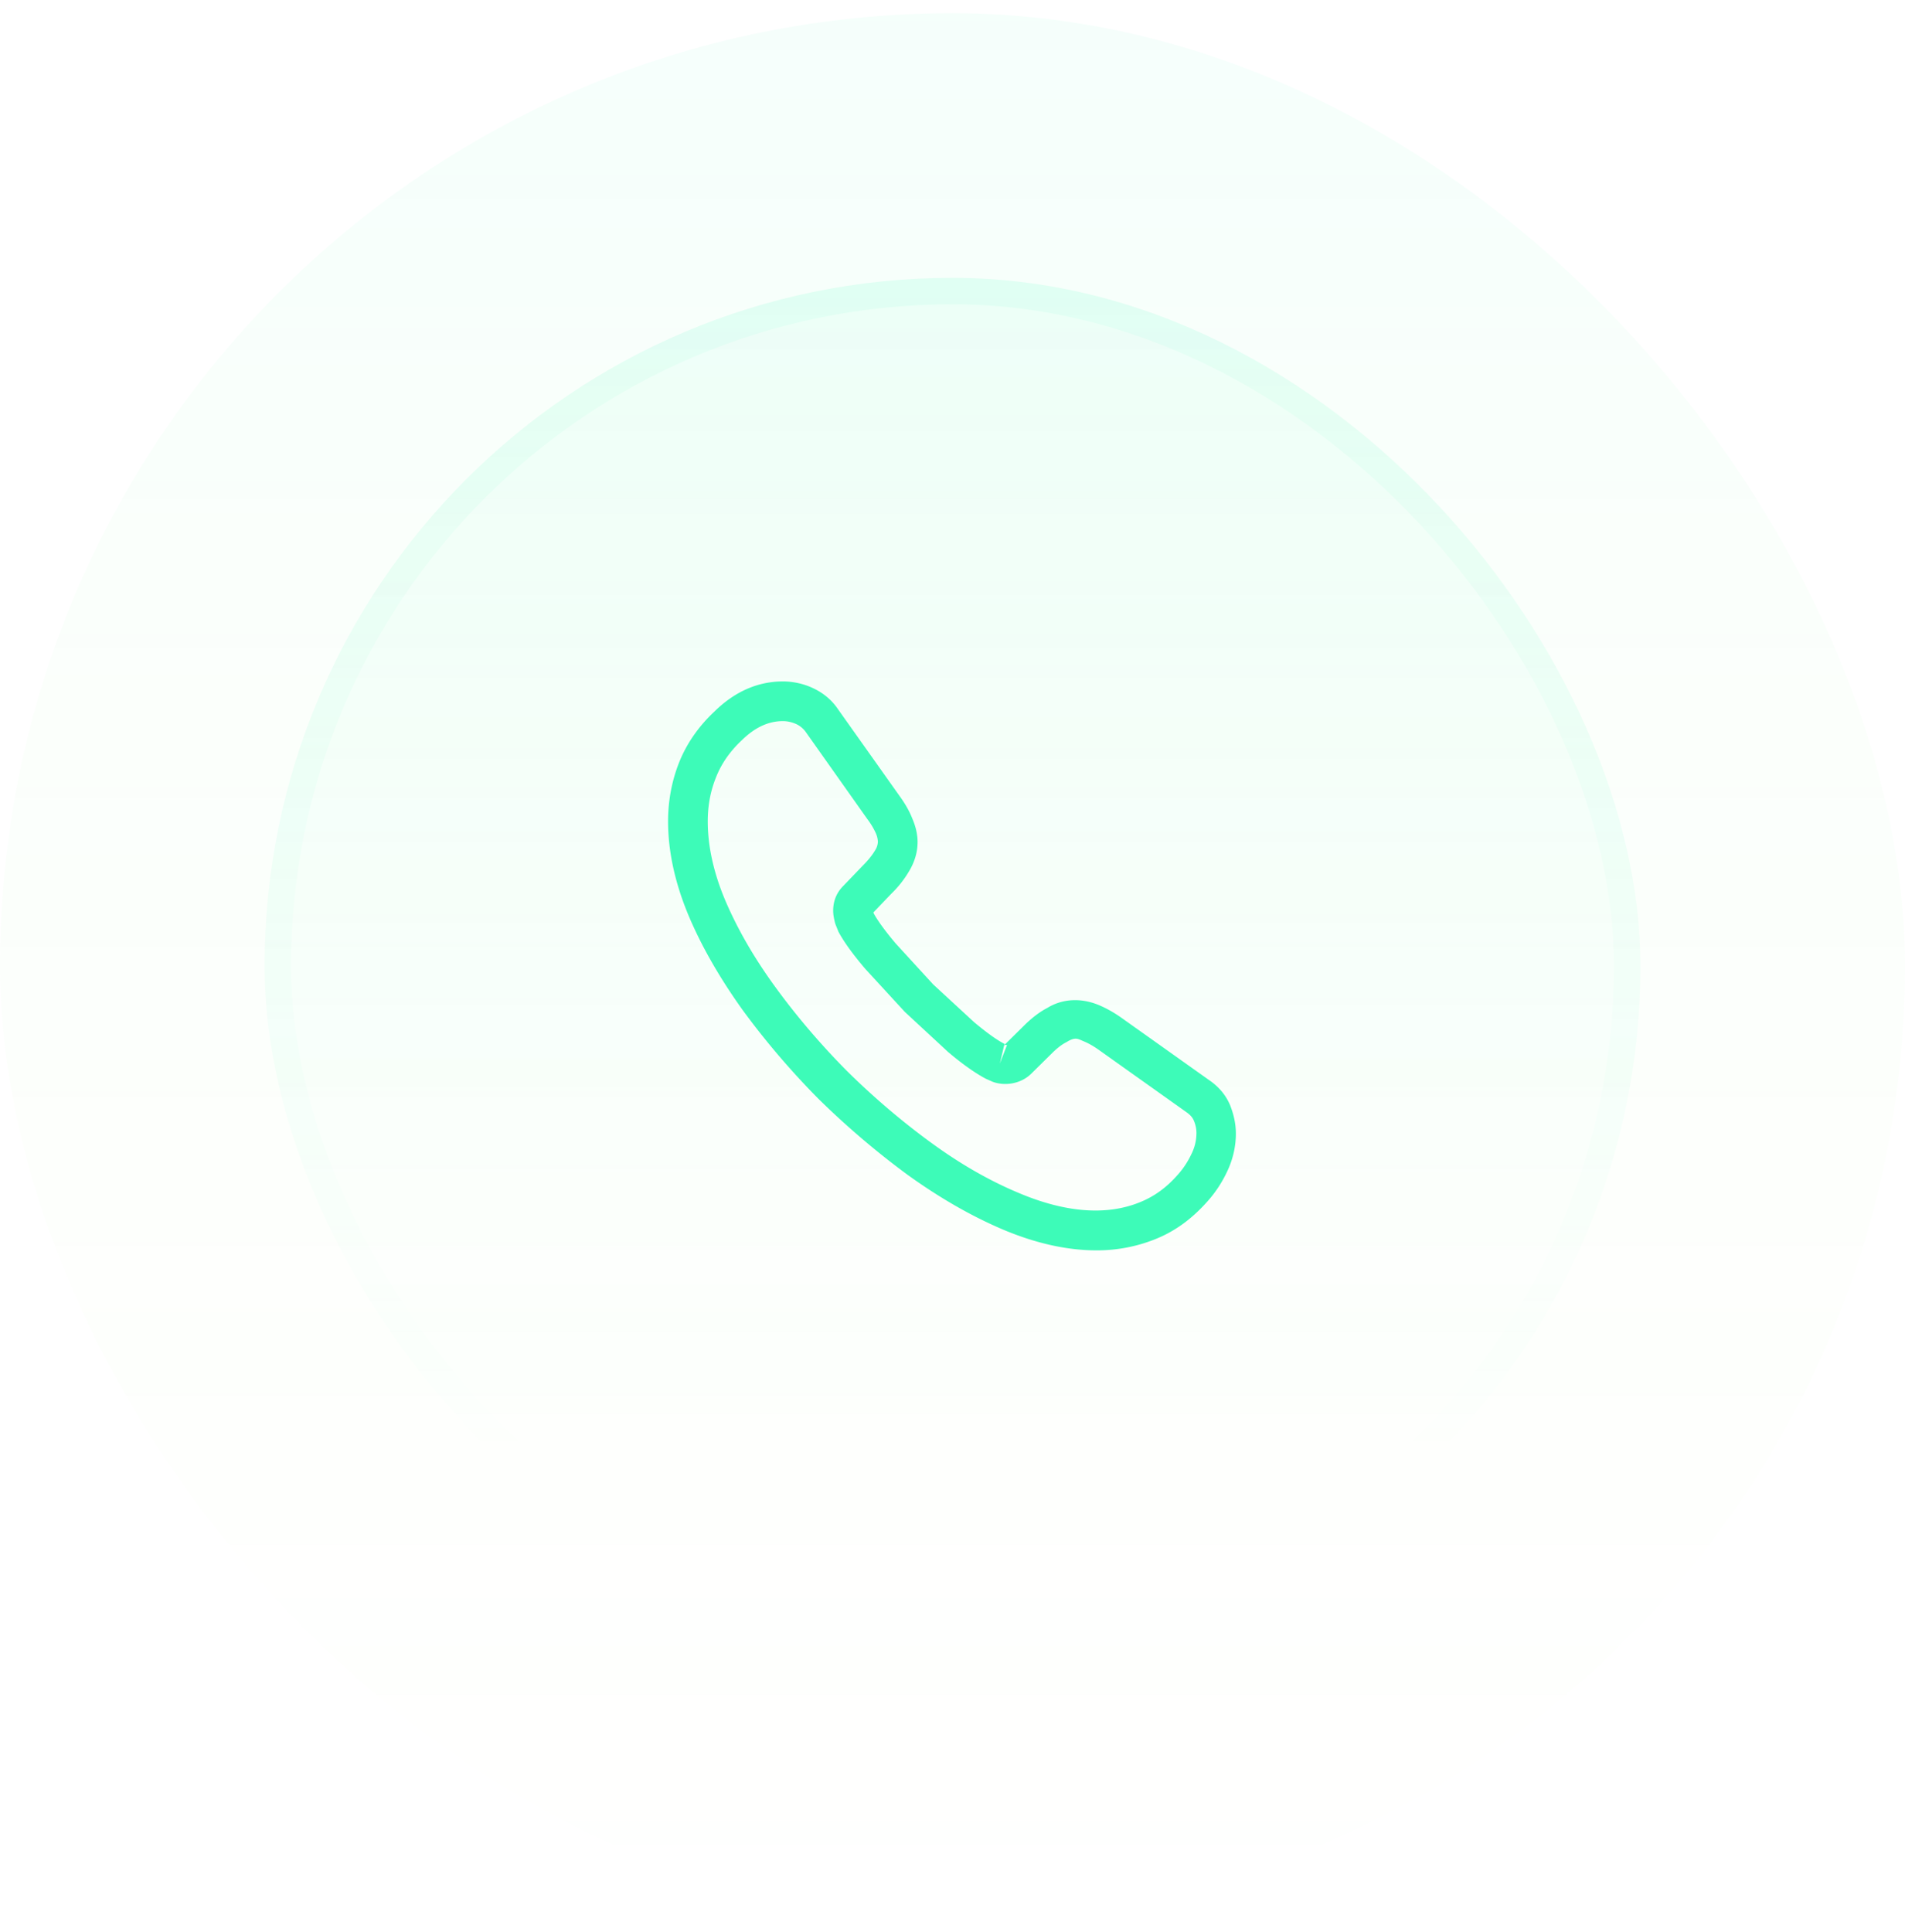
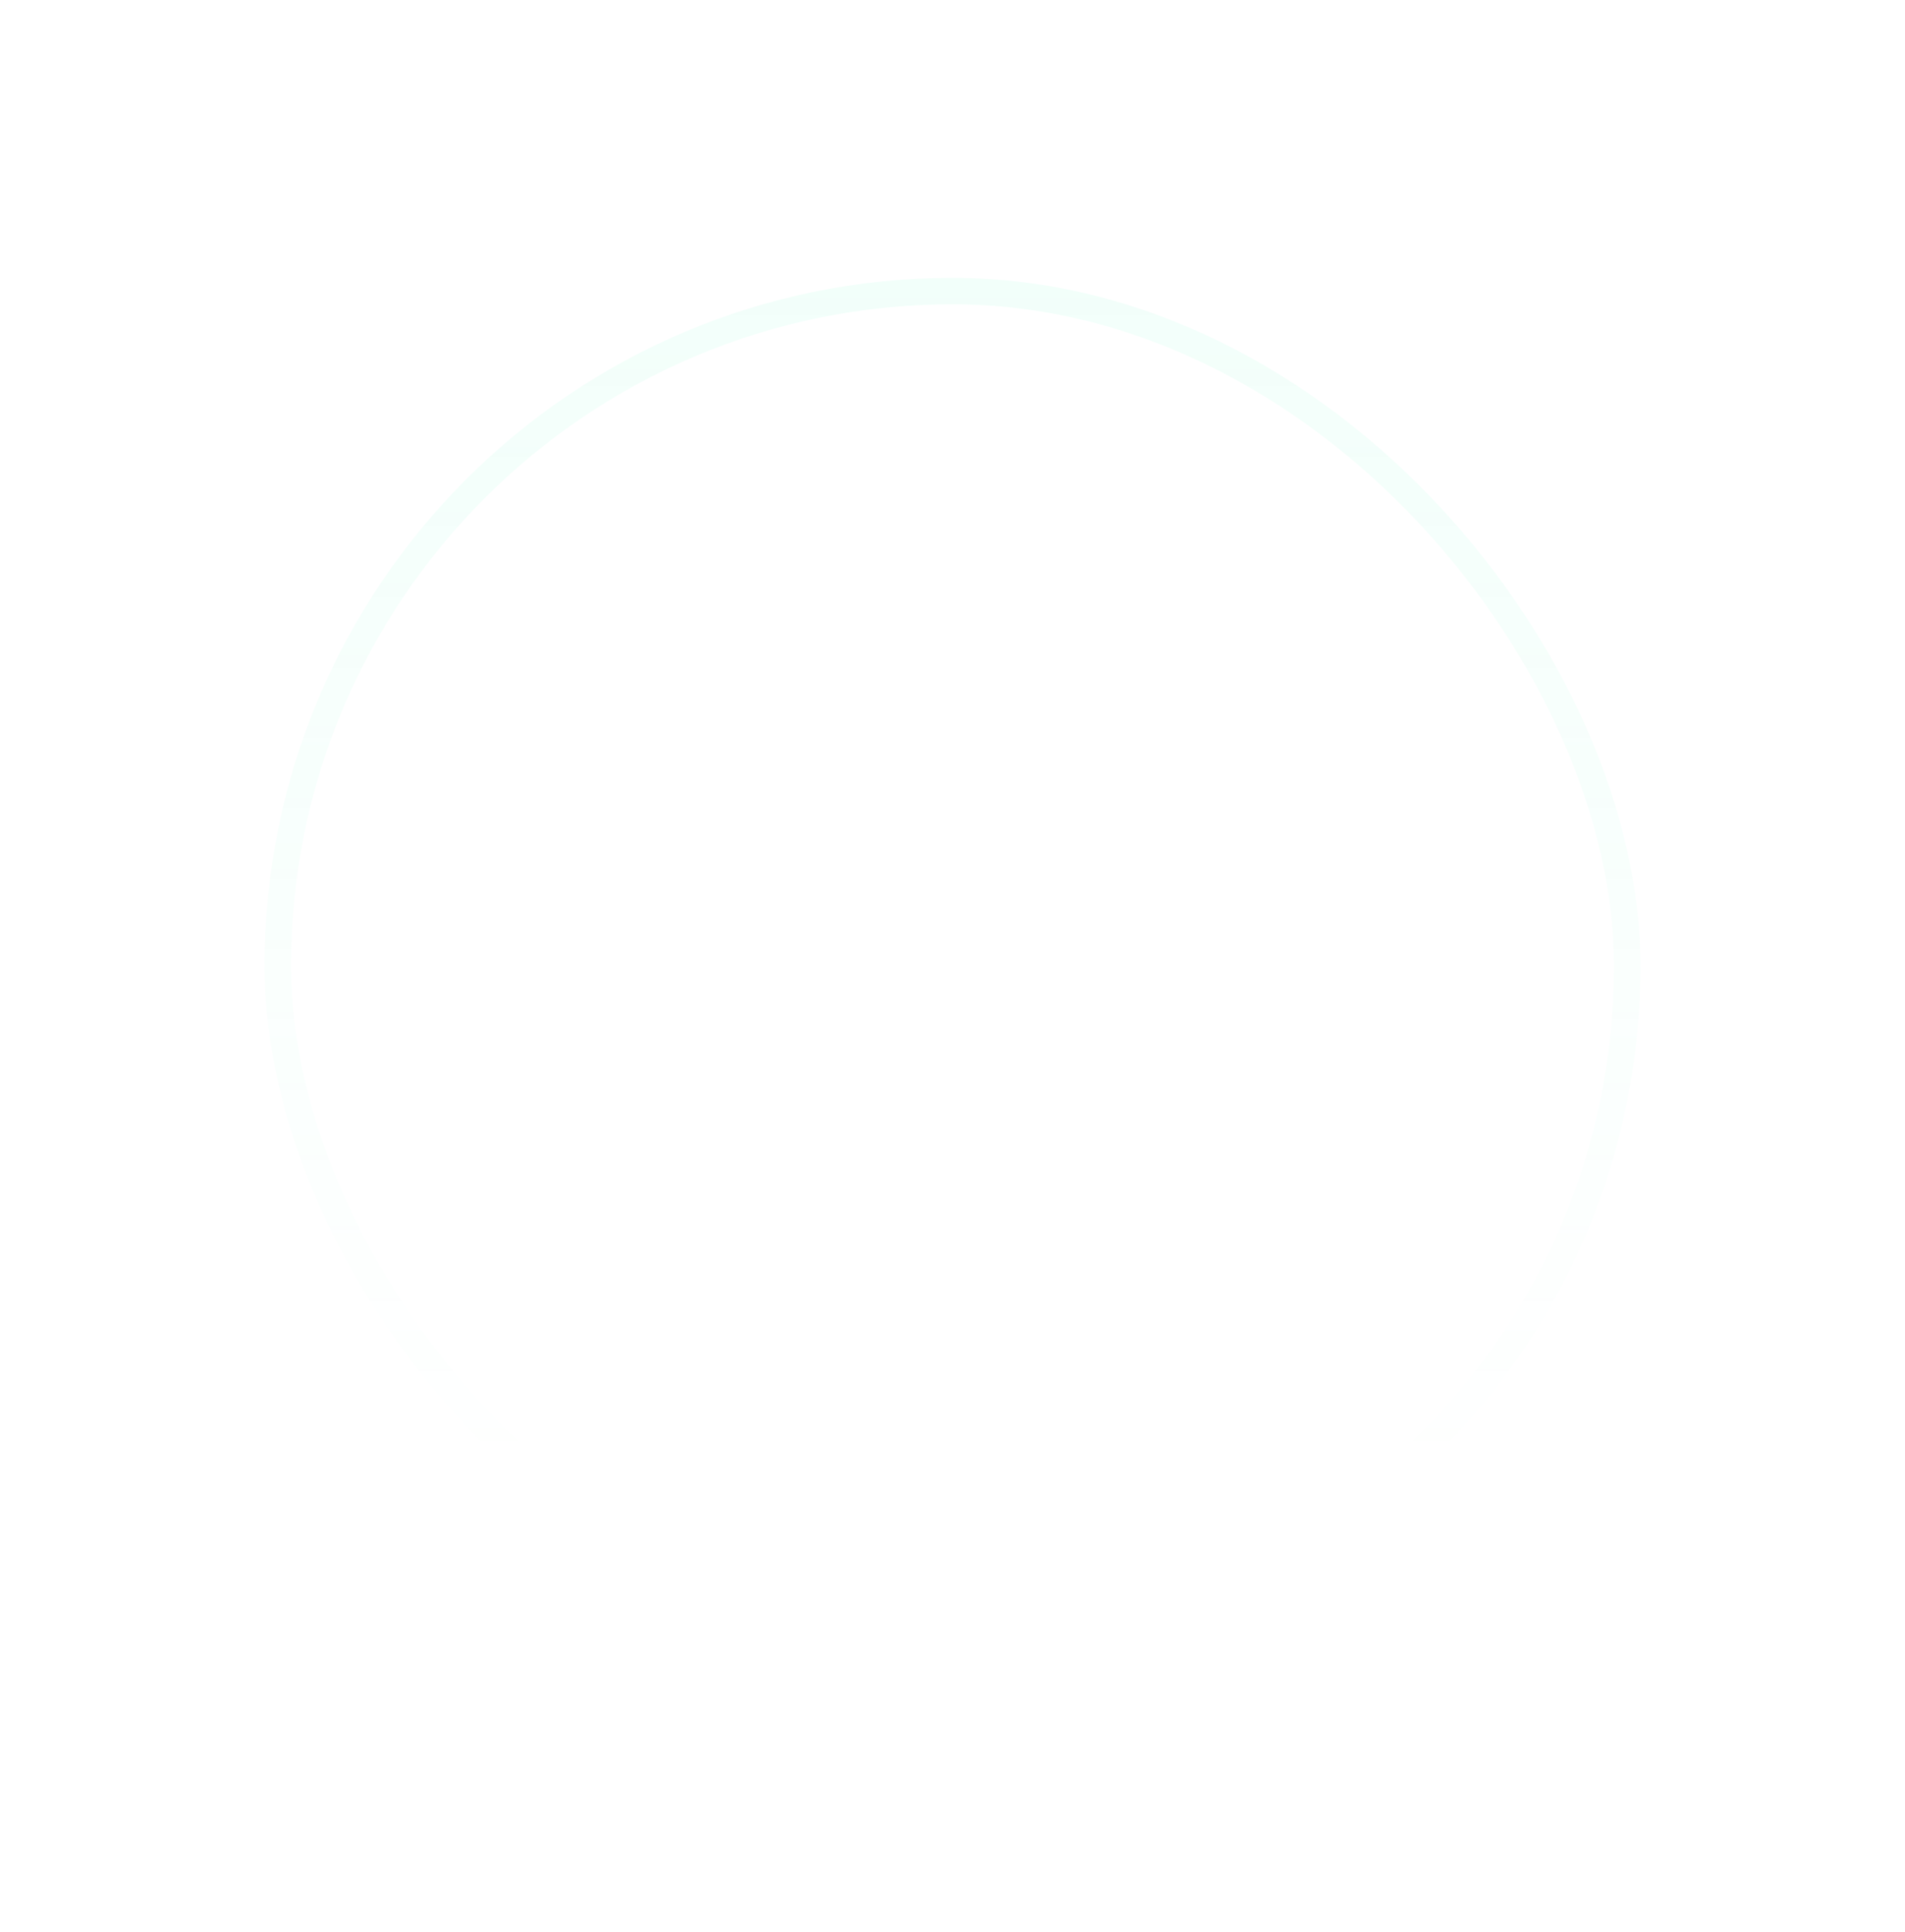
<svg xmlns="http://www.w3.org/2000/svg" width="72" height="73" fill="none">
-   <rect y=".5" width="72" height="72" rx="36" fill="url(#A)" fill-opacity=".05" />
-   <rect x="10" y="10.5" width="52" height="52" rx="26" fill="url(#B)" fill-opacity=".1" />
  <rect x="10.5" y="11" width="51" height="51" rx="25.5" stroke="url(#C)" stroke-opacity=".2" />
-   <path d="M41.45 47.25c-1.13 0-2.32-.27-3.55-.79-1.2-.51-2.41-1.21-3.59-2.06-1.17-.86-2.3-1.82-3.37-2.87-1.06-1.07-2.02-2.2-2.87-3.36-.86-1.2-1.55-2.4-2.04-3.56-.52-1.24-.78-2.44-.78-3.57 0-.78.14-1.52.41-2.21.28-.71.73-1.37 1.34-1.94.77-.76 1.65-1.14 2.59-1.14.39 0 .79.09 1.13.25.39.18.72.45.96.81L34 30.08c.21.29.37.57.48.85.13.3.2.6.2.89 0 .38-.11.75-.32 1.1a4 4 0 0 1-.67.85l-.68.71c.01.03.02.05.03.07.12.21.36.57.82 1.11l1.41 1.54 1.54 1.42c.57.48.94.72 1.16.83l-.02.05.73-.72c.31-.31.61-.54.9-.69.55-.34 1.25-.4 1.95-.11.26.11.54.26.84.47l3.32 2.36c.37.25.64.57.8.95.15.38.22.73.22 1.08 0 .48-.11.96-.32 1.41s-.47.84-.8 1.2c-.57.63-1.19 1.08-1.91 1.37-.69.28-1.44.43-2.23.43zm-11.86-20c-.55 0-1.06.24-1.55.72-.46.43-.78.9-.98 1.41-.21.52-.31 1.07-.31 1.66 0 .93.22 1.94.66 2.98.45 1.06 1.08 2.16 1.88 3.26S31 39.45 32 40.46c1 .99 2.08 1.91 3.19 2.72 1.08.79 2.19 1.43 3.29 1.89 1.71.73 3.31.9 4.63.35.51-.21.96-.53 1.37-.99.23-.25.41-.52.56-.84a1.77 1.77 0 0 0 .18-.77c0-.16-.03-.32-.11-.5-.03-.06-.09-.17-.28-.3l-3.32-2.36c-.2-.14-.38-.24-.55-.31-.22-.09-.31-.18-.65.03-.2.1-.38.25-.58.45l-.76.75c-.39.38-.99.47-1.45.3l-.27-.12c-.41-.22-.89-.56-1.42-1.01l-1.63-1.51-1.49-1.62c-.47-.55-.81-1.02-1.02-1.41l-.12-.3c-.06-.23-.08-.36-.08-.5 0-.36.13-.68.38-.93l.75-.78c.2-.2.35-.39.45-.56a.64.64 0 0 0 .11-.34.93.93 0 0 0-.08-.32 2.87 2.87 0 0 0-.32-.53l-2.32-3.28a.92.92 0 0 0-.37-.31c-.16-.07-.33-.11-.5-.11zm8.36 12.26l-.16.68.27-.7c-.05-.01-.09 0-.11.02z" fill="#3dfbb8" />
  <defs>
    <linearGradient id="A" x1="36" y1=".5" x2="36" y2="72.5" gradientUnits="userSpaceOnUse">
      <stop stop-color="#3dfbb8" />
      <stop offset="1" stop-color="#caff33" stop-opacity="0" />
    </linearGradient>
    <linearGradient id="B" x1="36" y1="-23.932" x2="36" y2="144.716" gradientUnits="userSpaceOnUse">
      <stop stop-color="#3dfbb8" />
      <stop offset=".468" stop-color="#3dfbb8" stop-opacity="0" />
    </linearGradient>
    <linearGradient id="C" x1="36" y1="-79.797" x2="36" y2="109.581" gradientUnits="userSpaceOnUse">
      <stop stop-color="#3dfbb8" />
      <stop offset=".716" stop-color="#3dfbb8" stop-opacity="0" />
    </linearGradient>
  </defs>
</svg>